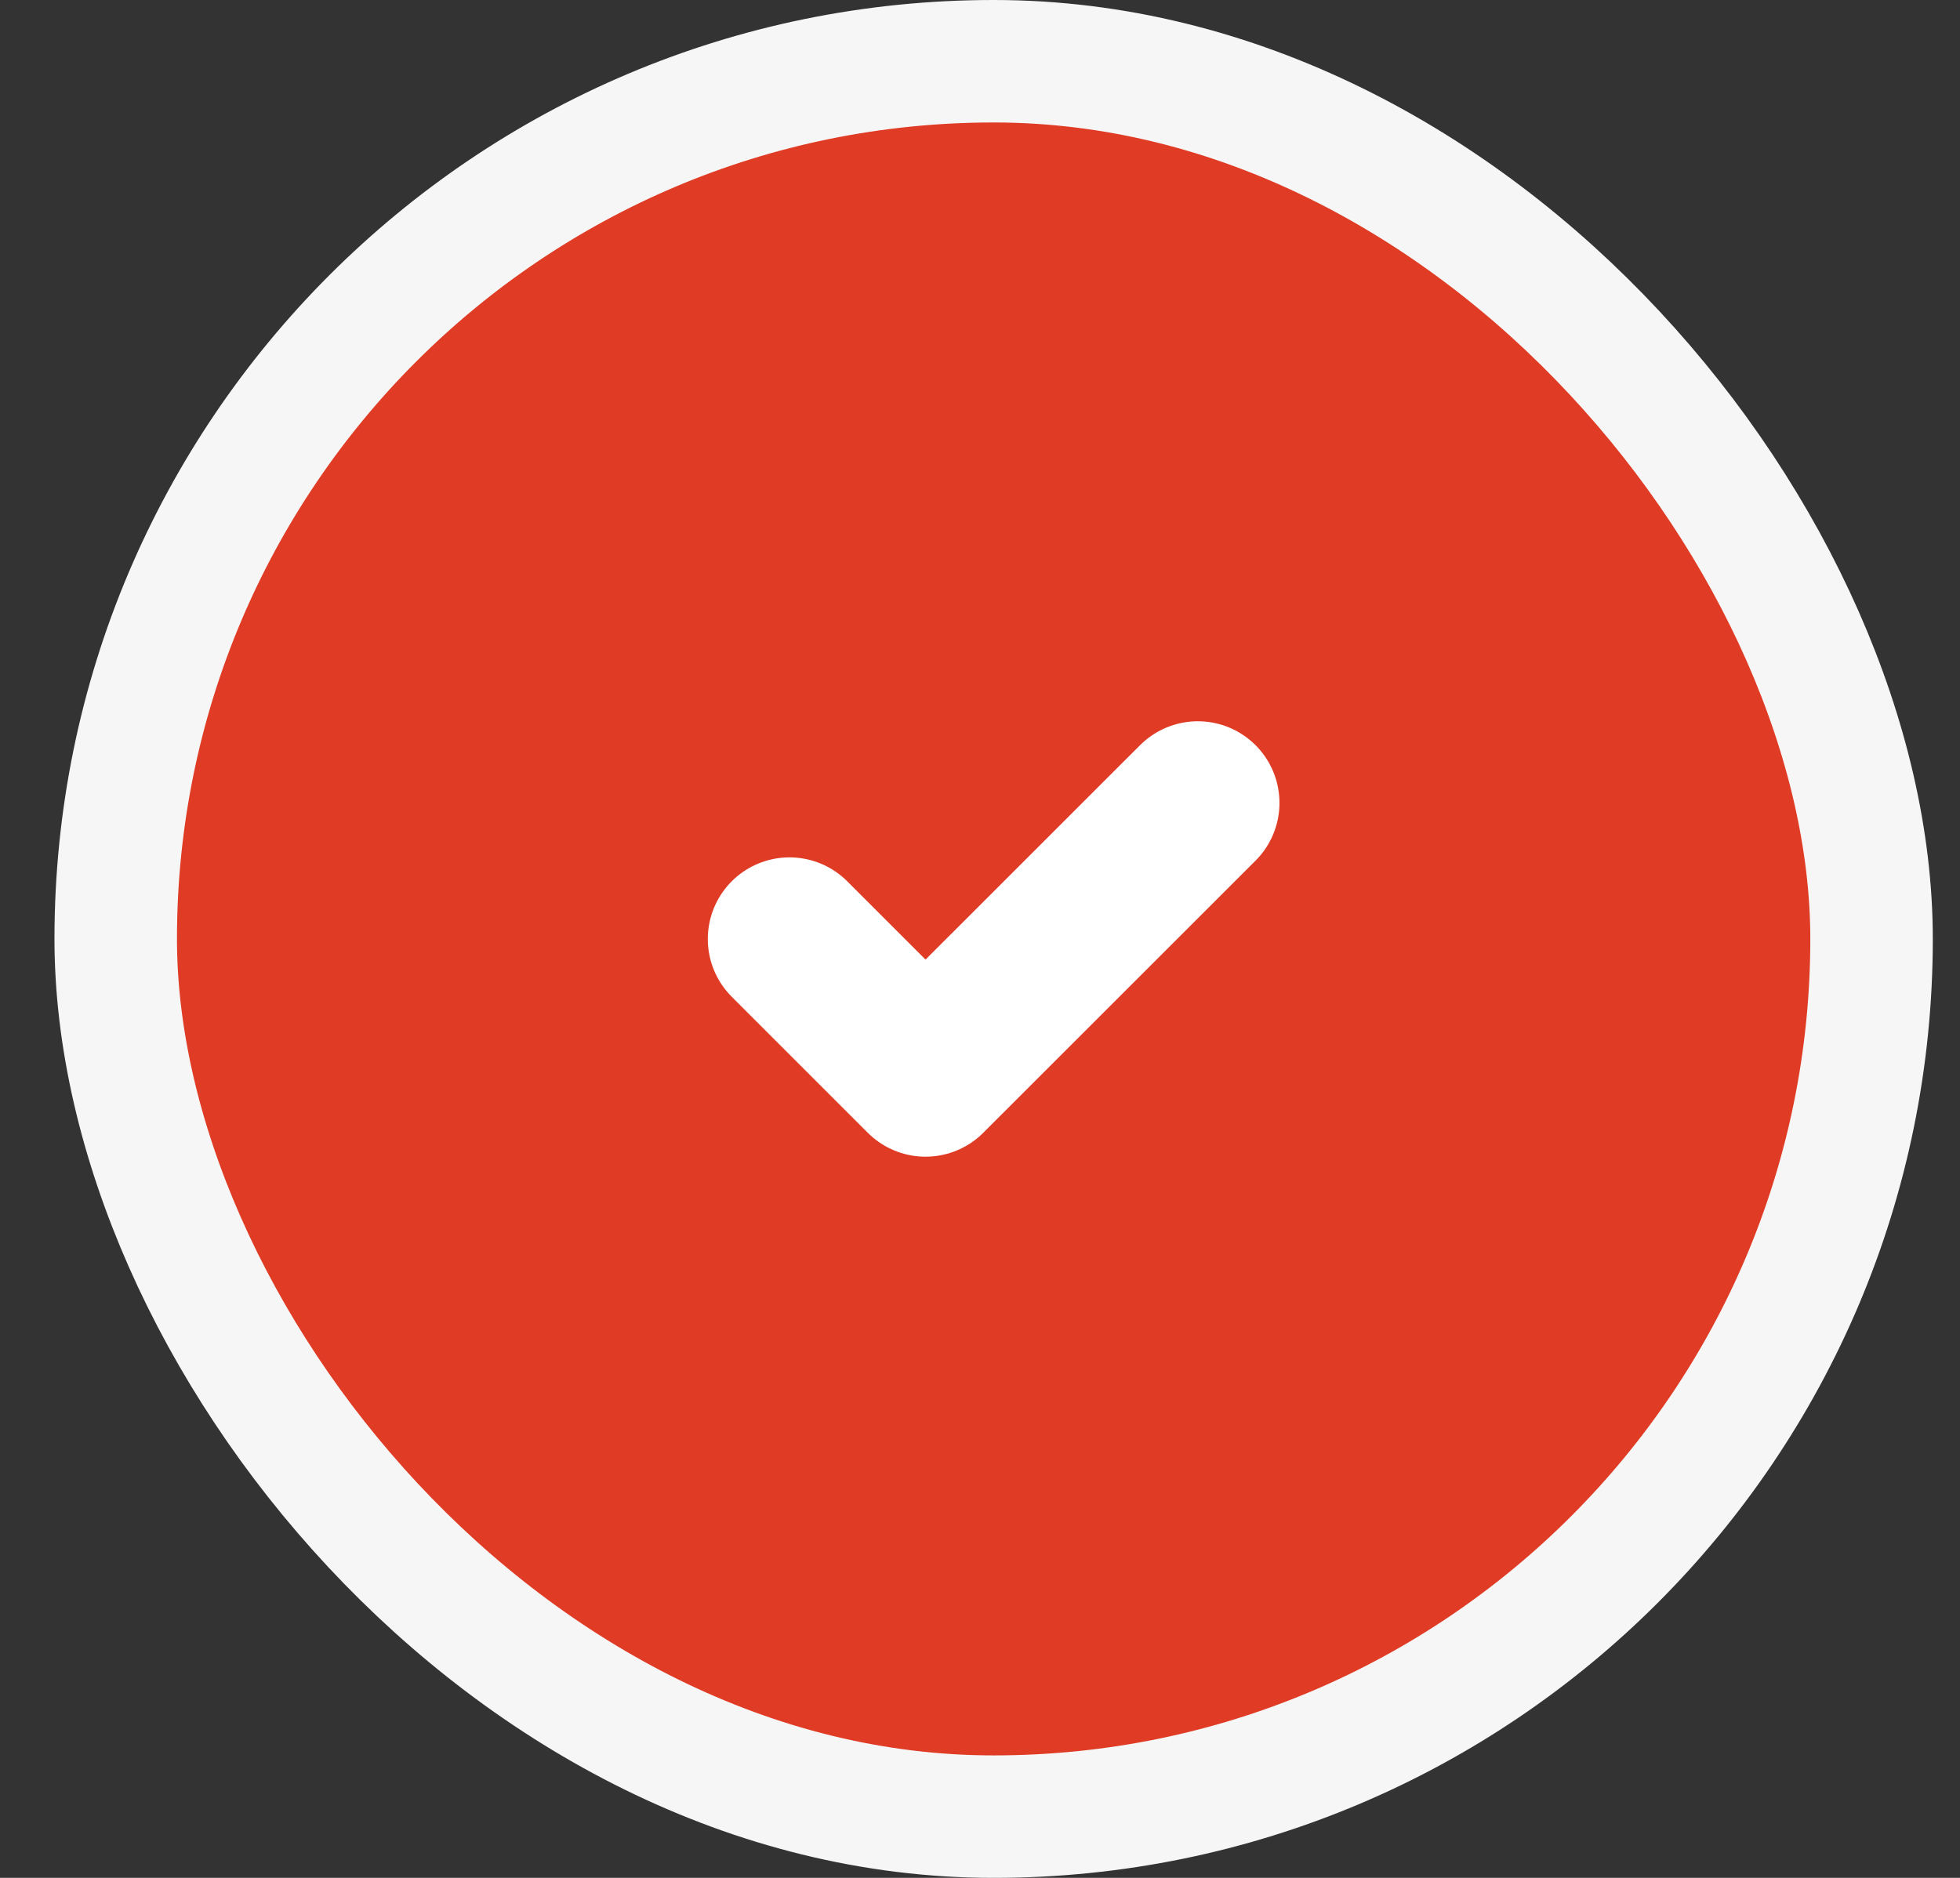
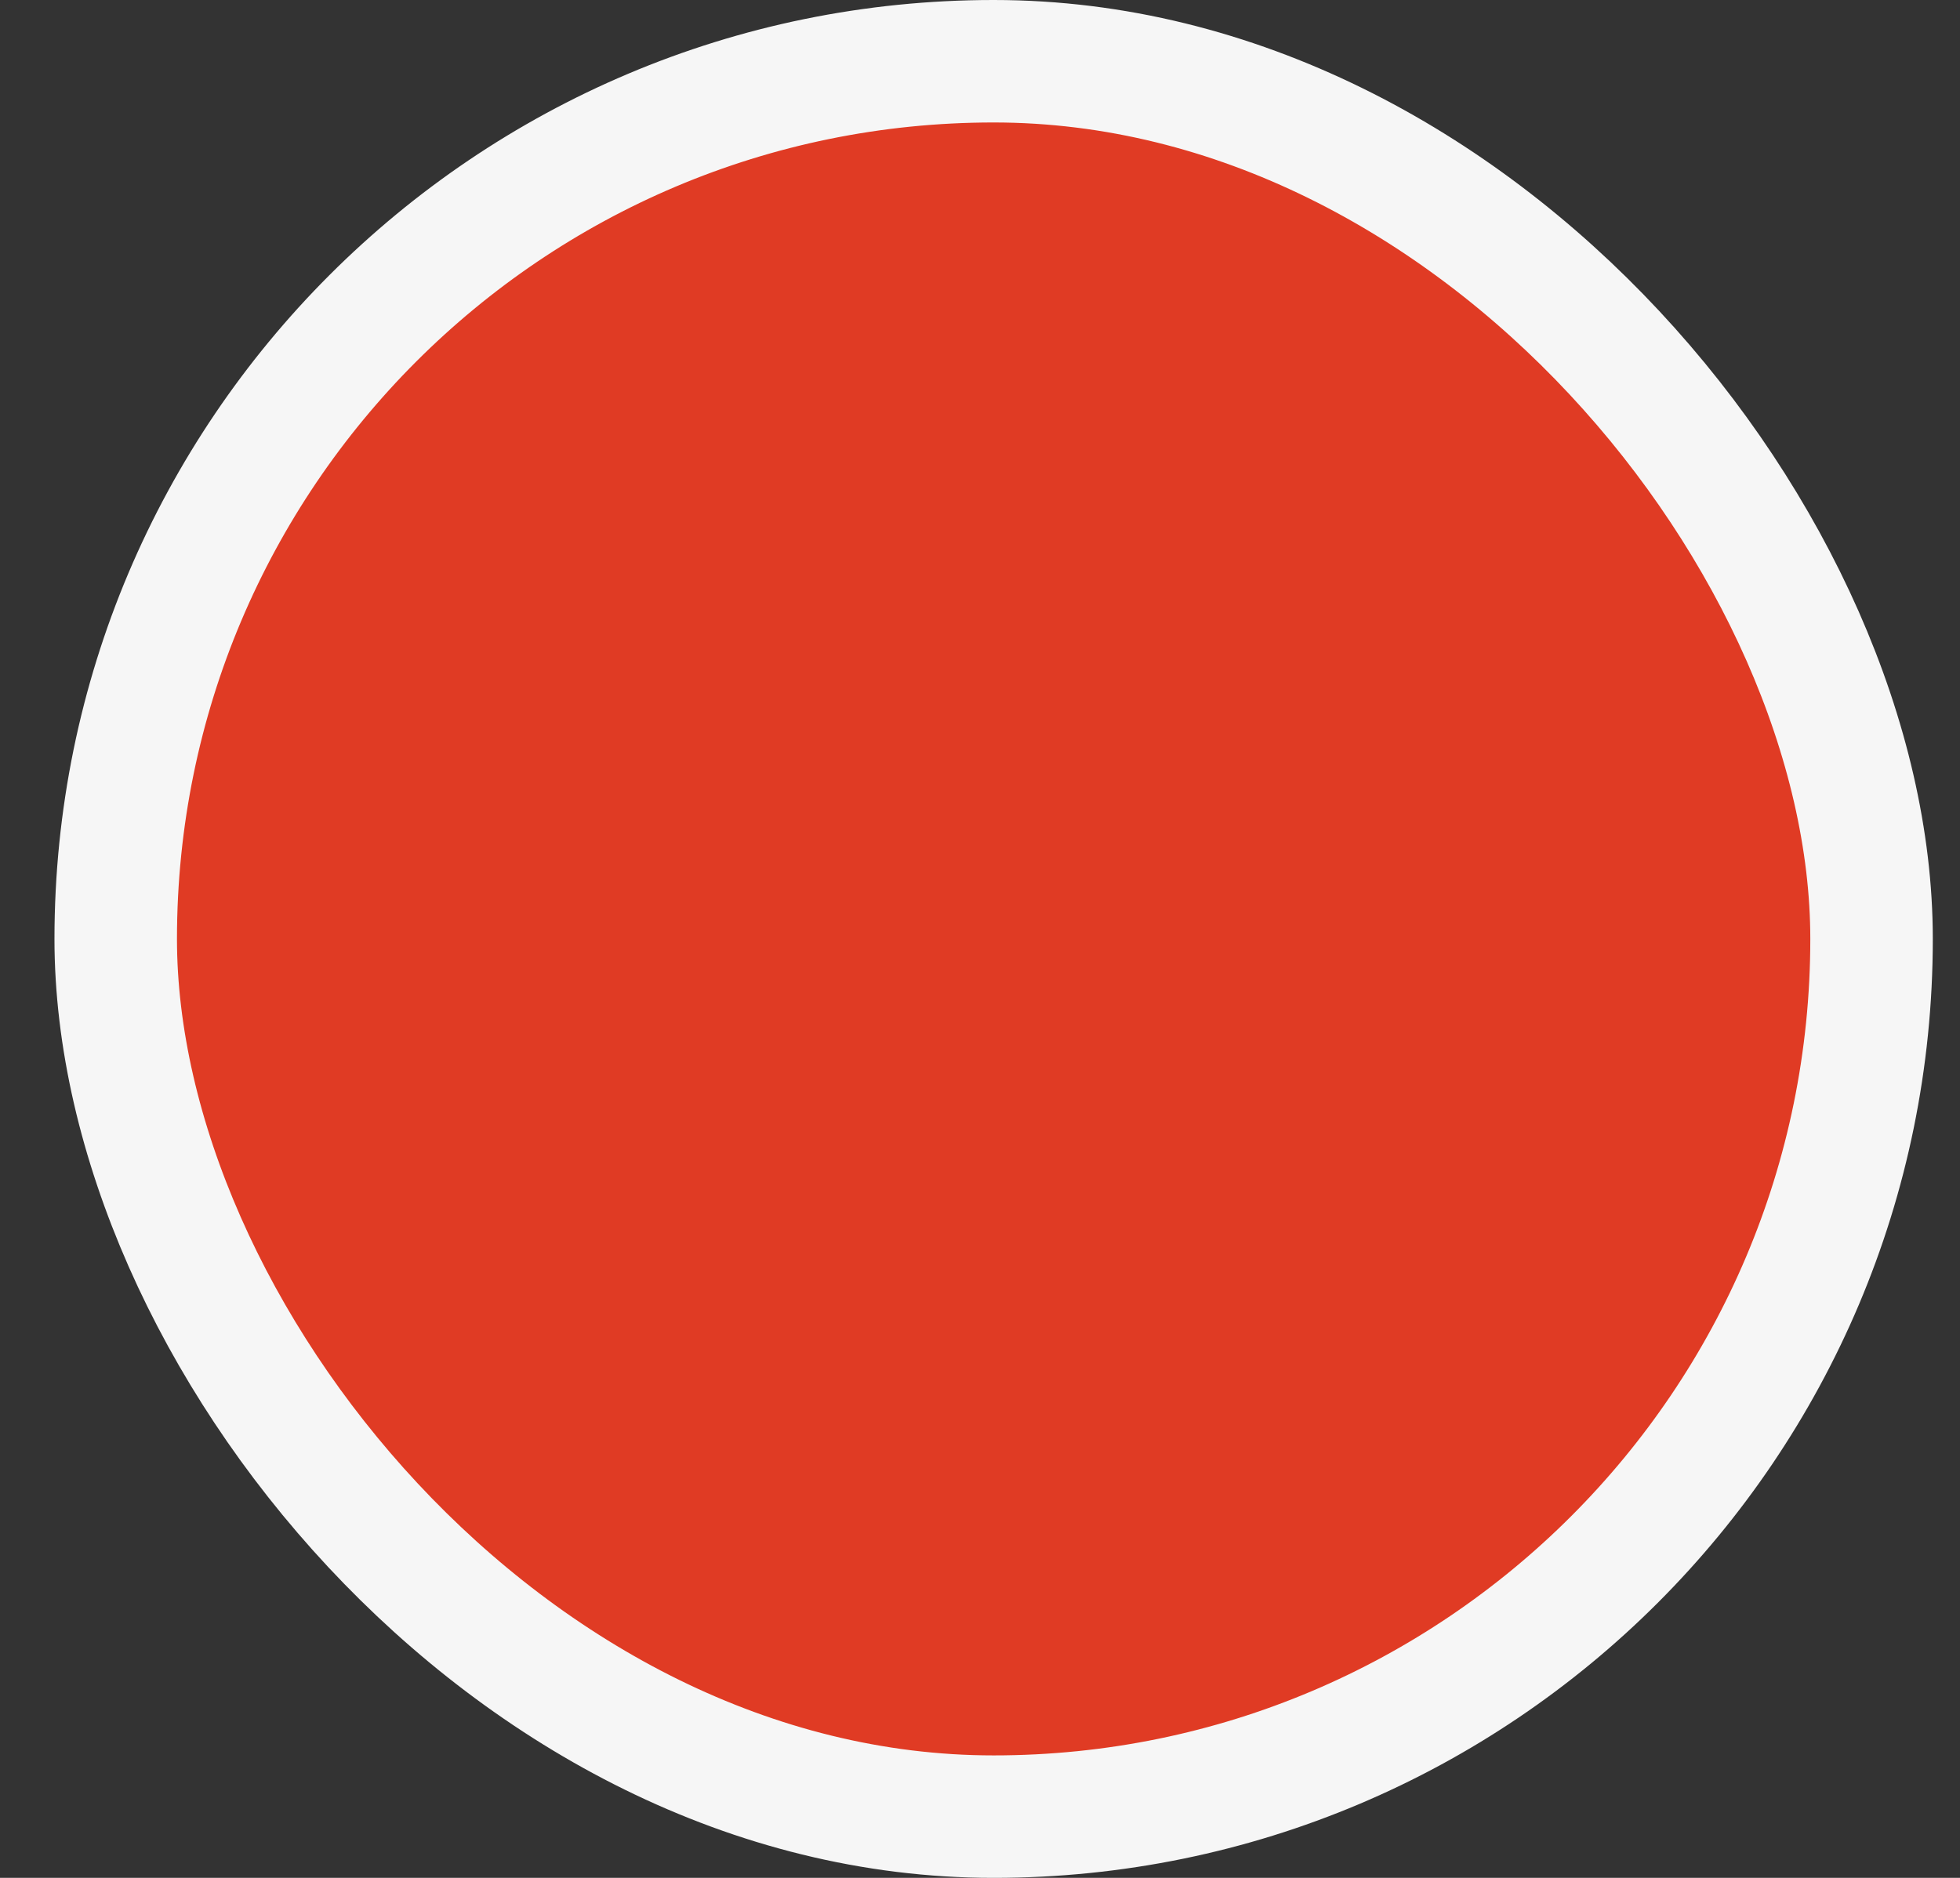
<svg xmlns="http://www.w3.org/2000/svg" width="24" height="23" viewBox="0 0 24 23" fill="none">
  <rect x="0" y="0" width="24" height="23" fill="#333333" stroke="none" />
  <rect x="1.417" y="0.75" width="21.5" height="21.5" rx="10.75" fill="#E03B24" />
  <rect x="1.417" y="0.75" width="21.5" height="21.5" rx="10.75" stroke="#F6F6F6" stroke-width="1.5" />
-   <path d="M9.667 11.501L11.333 13.167L14.667 9.834" stroke="white" stroke-width="2" stroke-linecap="round" stroke-linejoin="round" />
</svg>